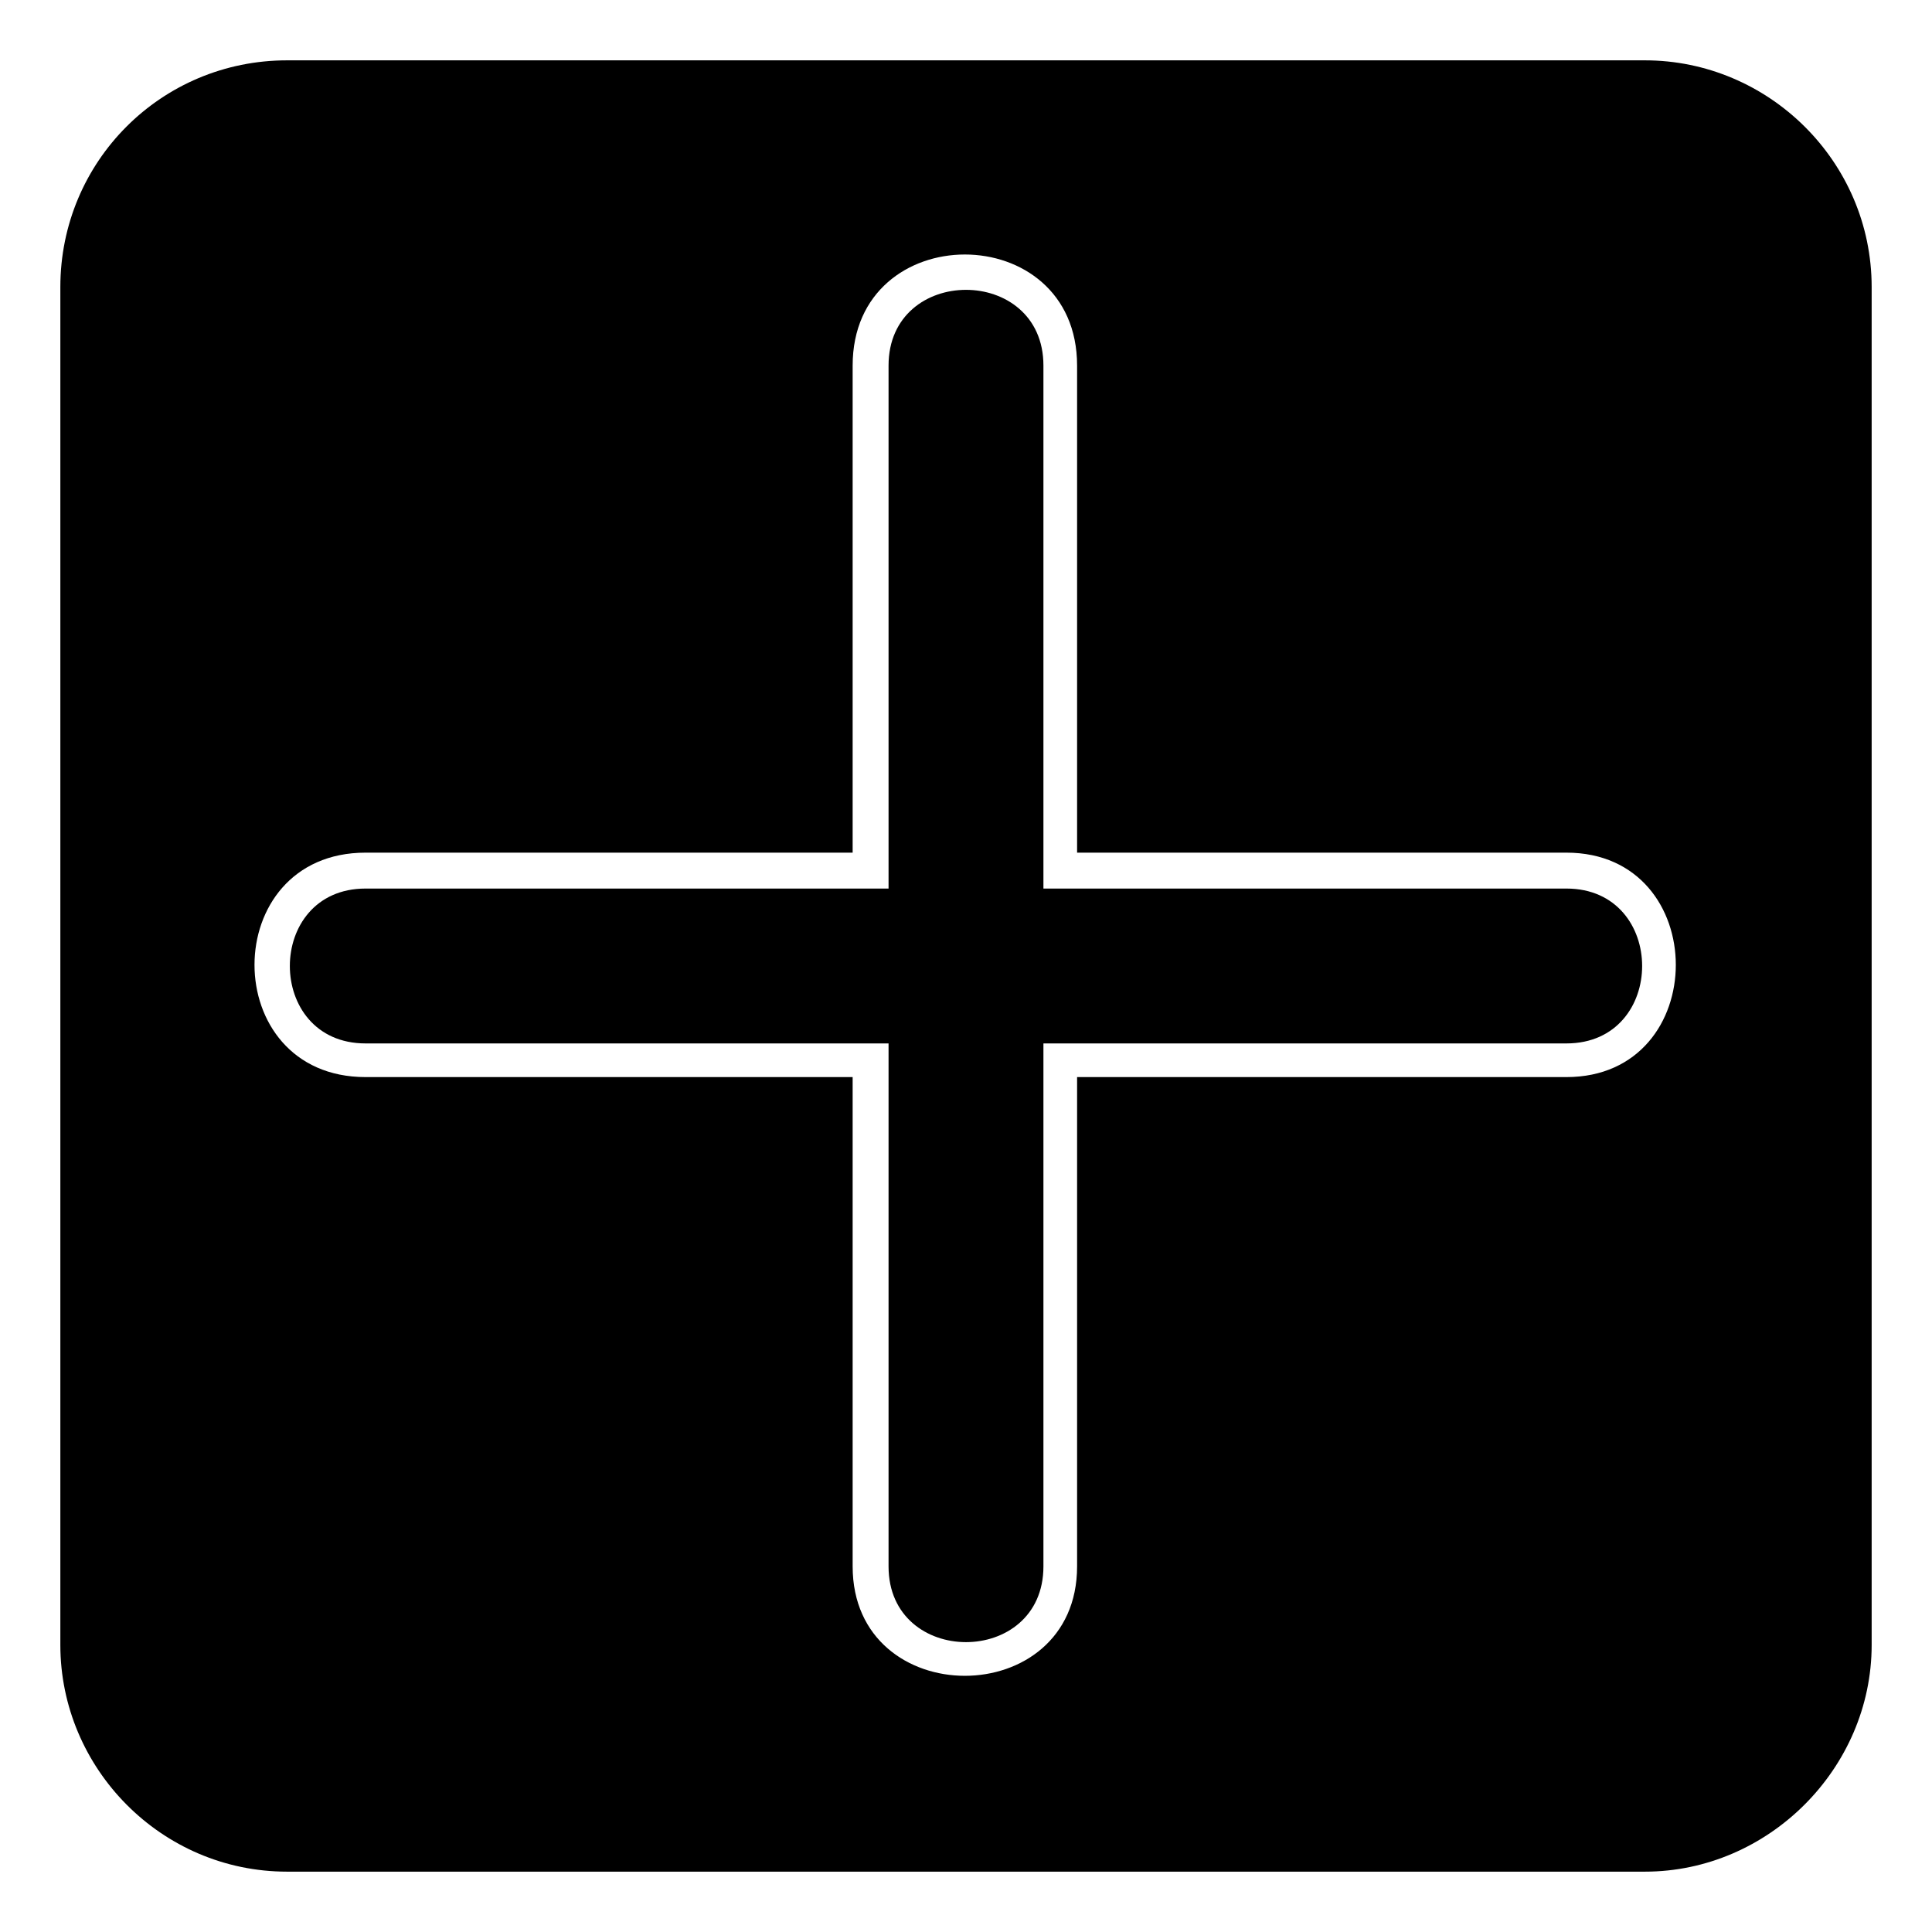
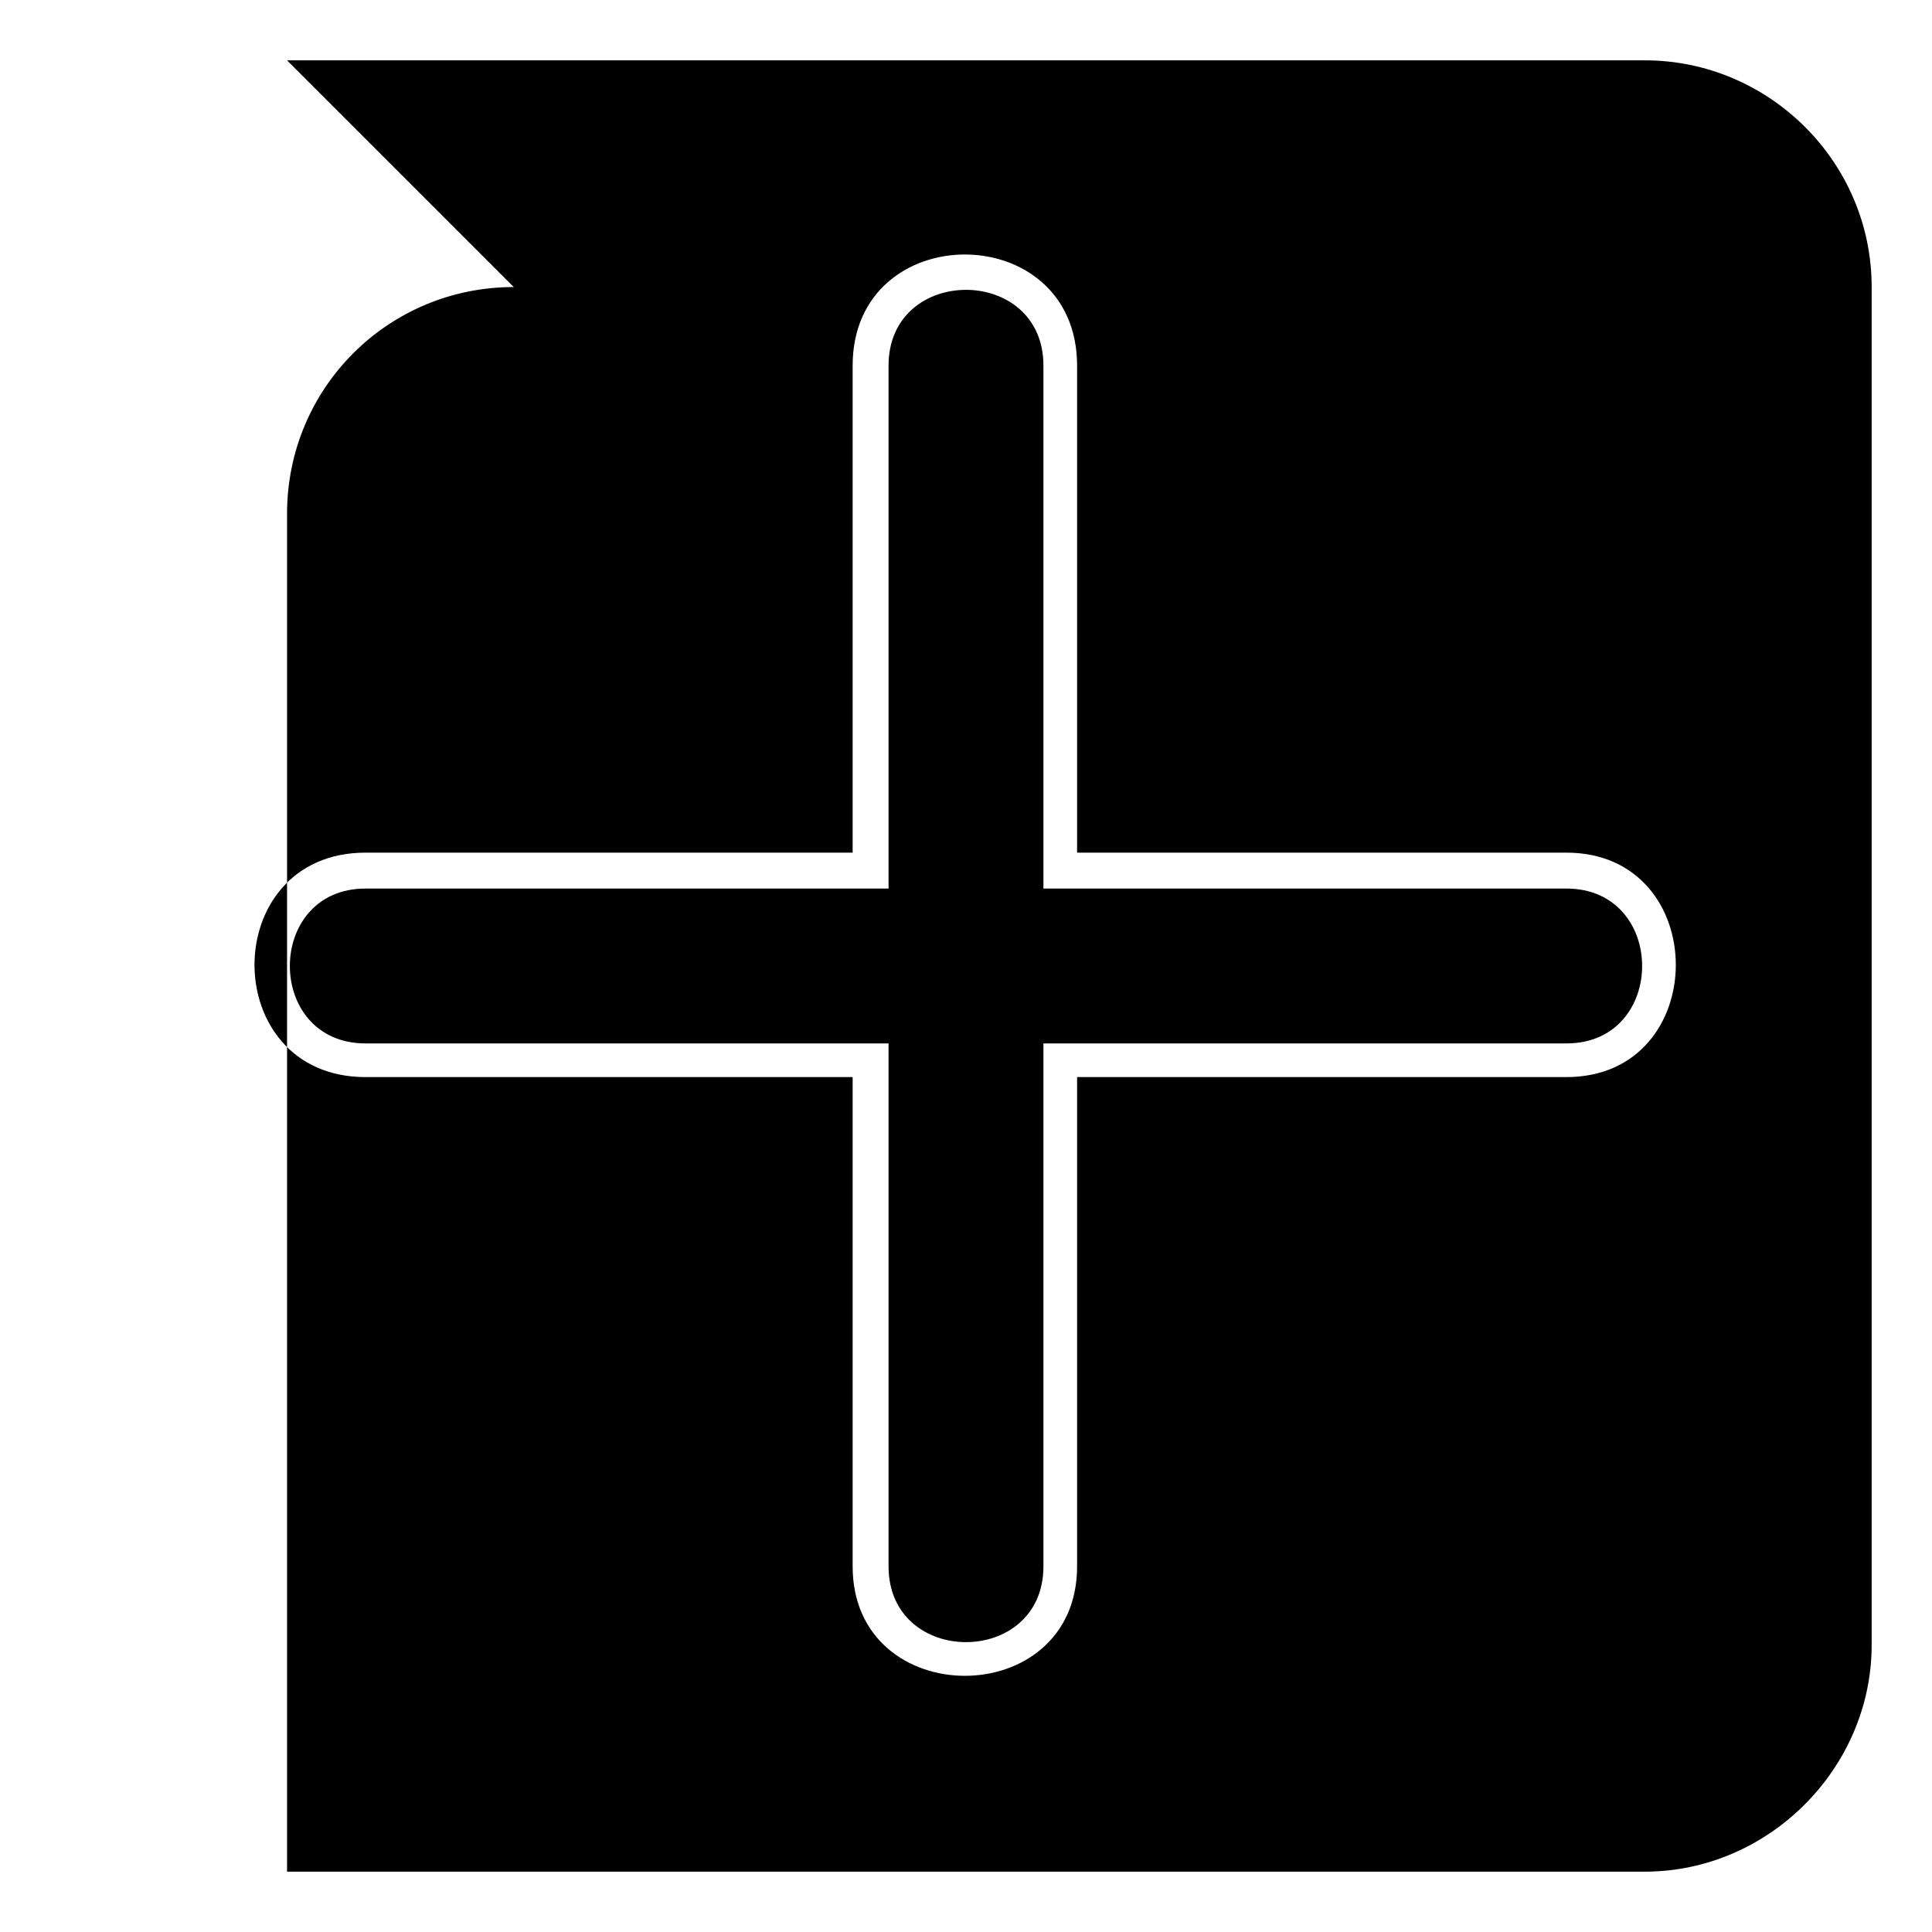
<svg xmlns="http://www.w3.org/2000/svg" fill="#000000" width="800px" height="800px" version="1.1" viewBox="144 144 512 512">
-   <path d="m220.07 159.99h359.86c32.715 0 60.078 26.766 60.078 60.078v359.86c0 32.715-27.363 60.078-60.078 60.078h-359.86c-33.309 0-60.078-27.363-60.078-60.078v-359.86c0-33.309 26.766-60.078 60.078-60.078zm149.89 209.97h-129.07c-39.258 0-39.258 59.48 0 59.48h129.07v129.67c0 38.664 59.48 38.664 59.48 0v-129.67h129.67c38.664 0 38.664-59.48 0-59.48h-129.67v-129.07c0-39.258-59.48-39.258-59.48 0zm9.516 9.516h-138.59c-26.766 0-26.766 41.043 0 41.043h138.59v138.59c0 26.766 41.043 26.766 41.043 0v-138.59h138.59c26.766 0 26.766-41.043 0-41.043h-138.59v-138.59c0-26.766-41.043-26.766-41.043 0z" fill-rule="evenodd" />
+   <path d="m220.07 159.99h359.86c32.715 0 60.078 26.766 60.078 60.078v359.86c0 32.715-27.363 60.078-60.078 60.078h-359.86v-359.86c0-33.309 26.766-60.078 60.078-60.078zm149.89 209.97h-129.07c-39.258 0-39.258 59.48 0 59.48h129.07v129.67c0 38.664 59.48 38.664 59.48 0v-129.67h129.67c38.664 0 38.664-59.48 0-59.48h-129.67v-129.07c0-39.258-59.48-39.258-59.48 0zm9.516 9.516h-138.59c-26.766 0-26.766 41.043 0 41.043h138.59v138.59c0 26.766 41.043 26.766 41.043 0v-138.59h138.59c26.766 0 26.766-41.043 0-41.043h-138.59v-138.59c0-26.766-41.043-26.766-41.043 0z" fill-rule="evenodd" />
</svg>